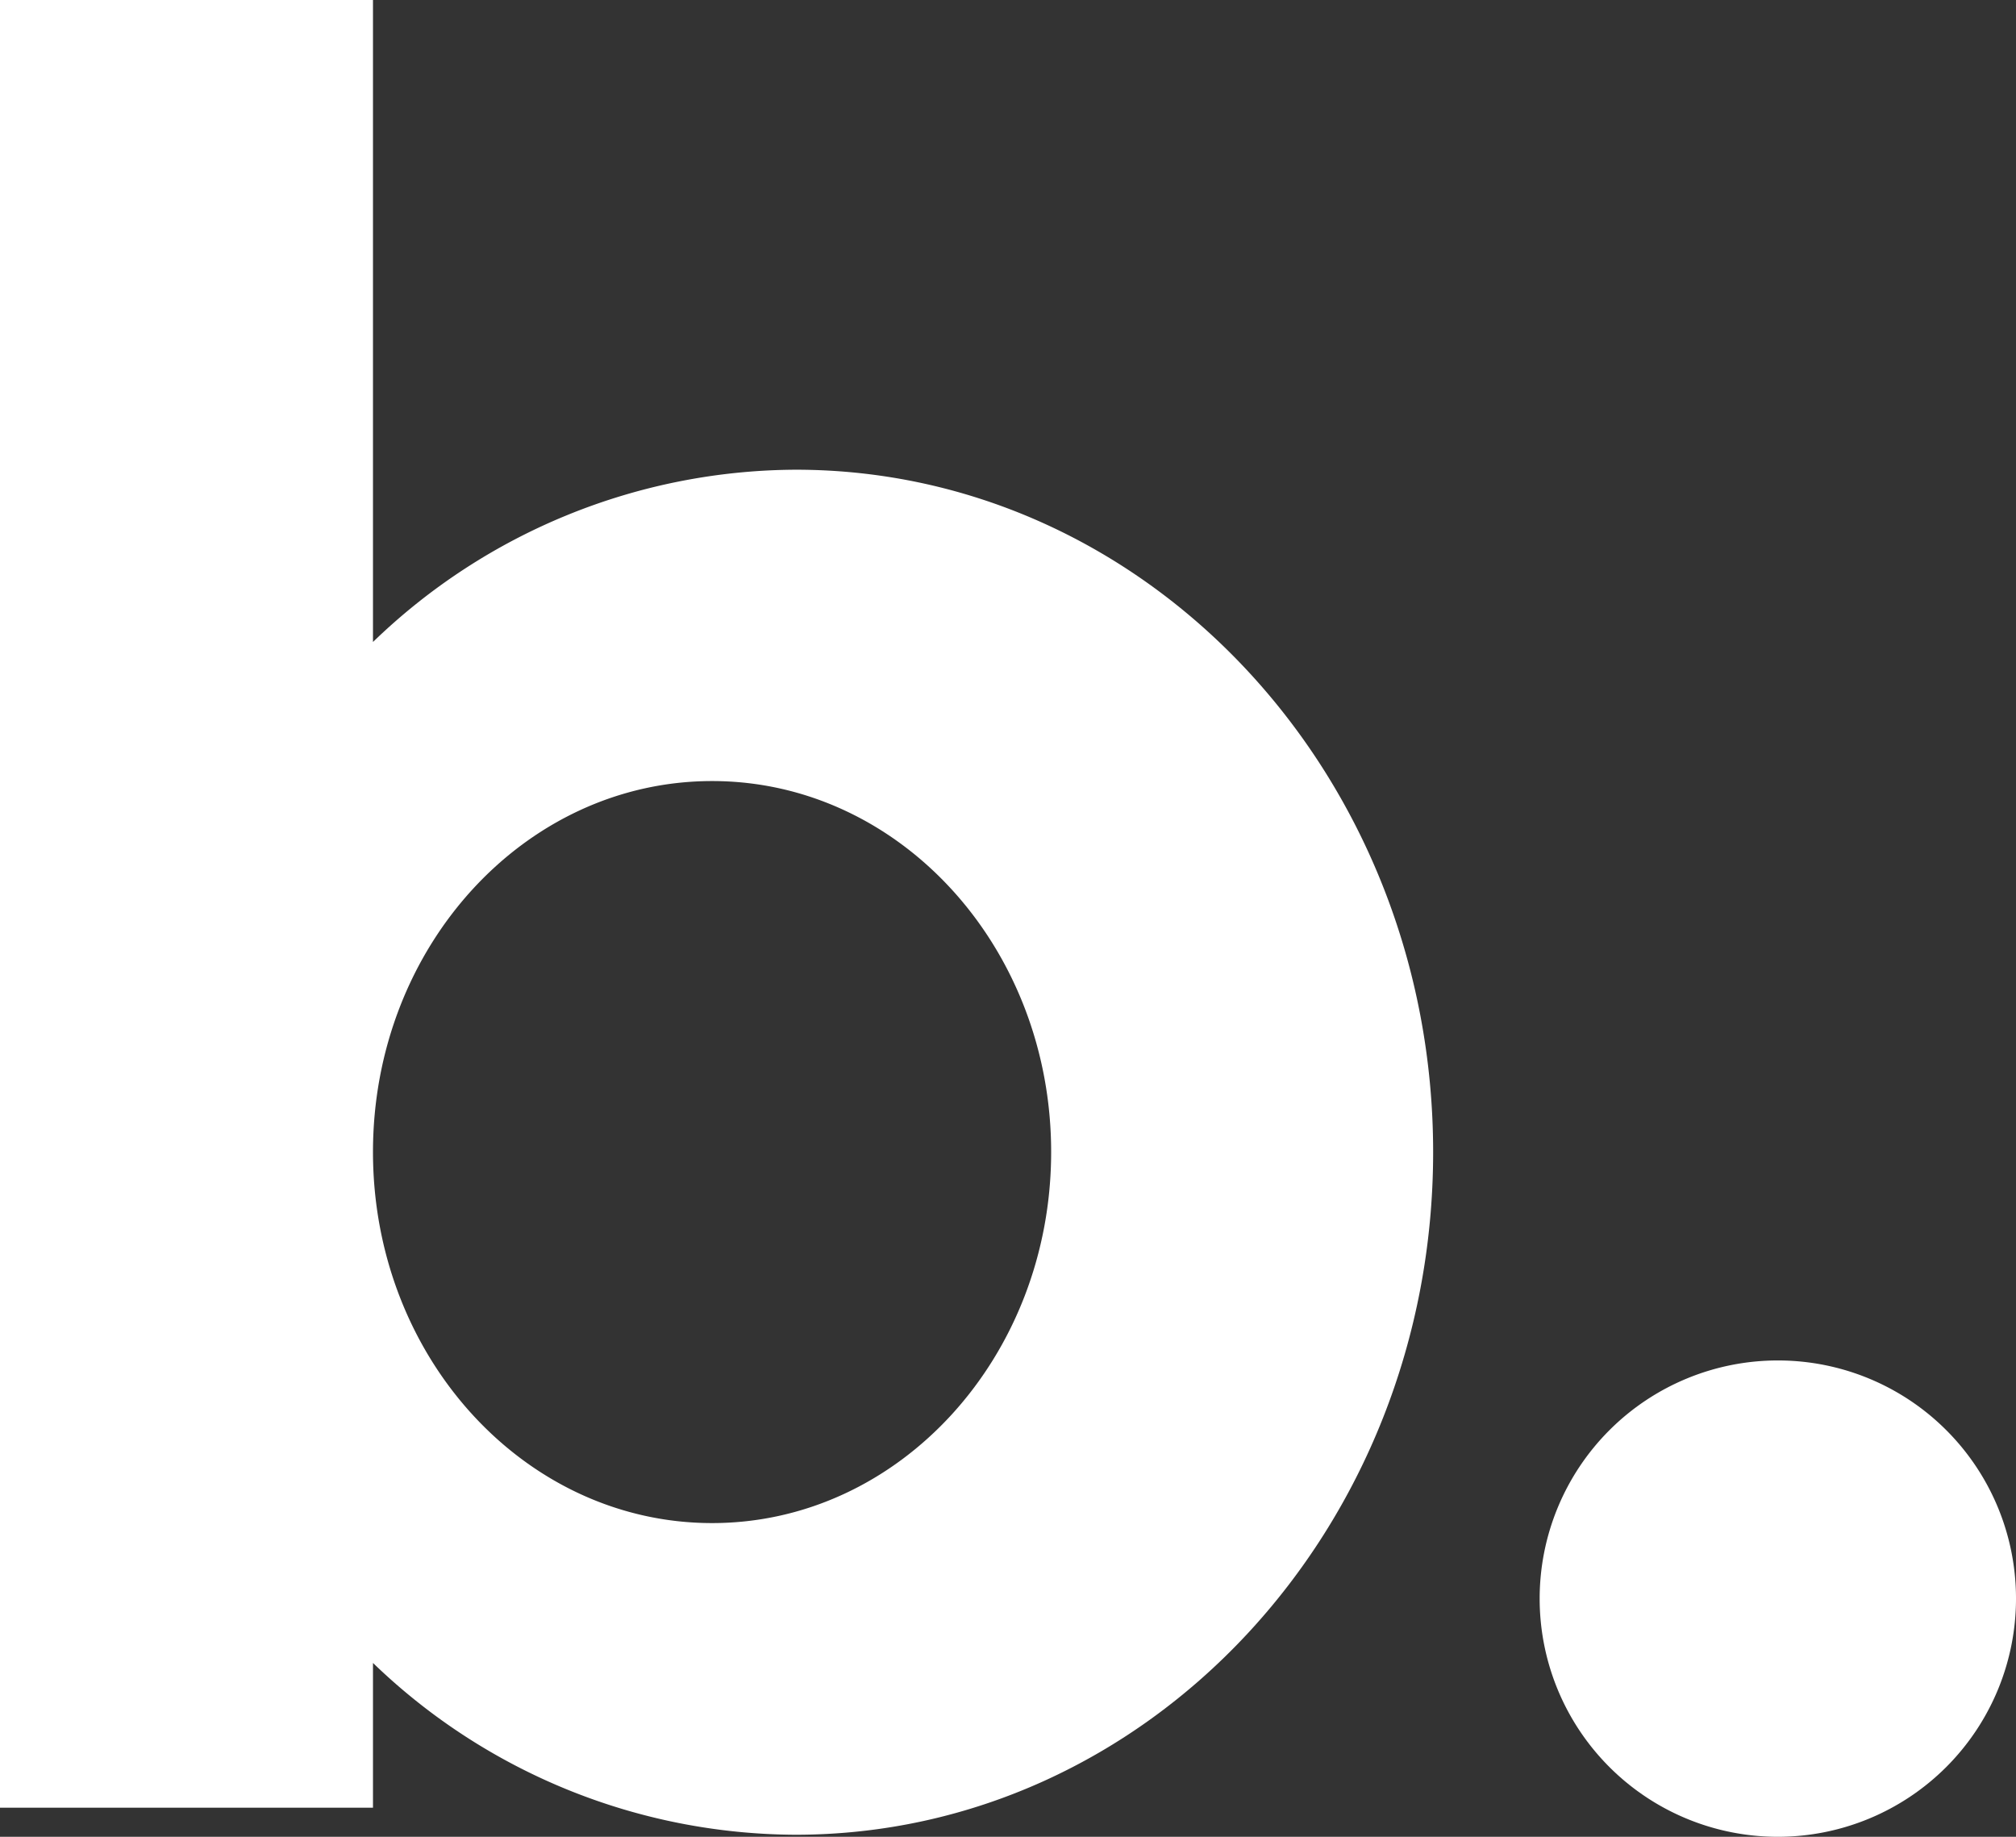
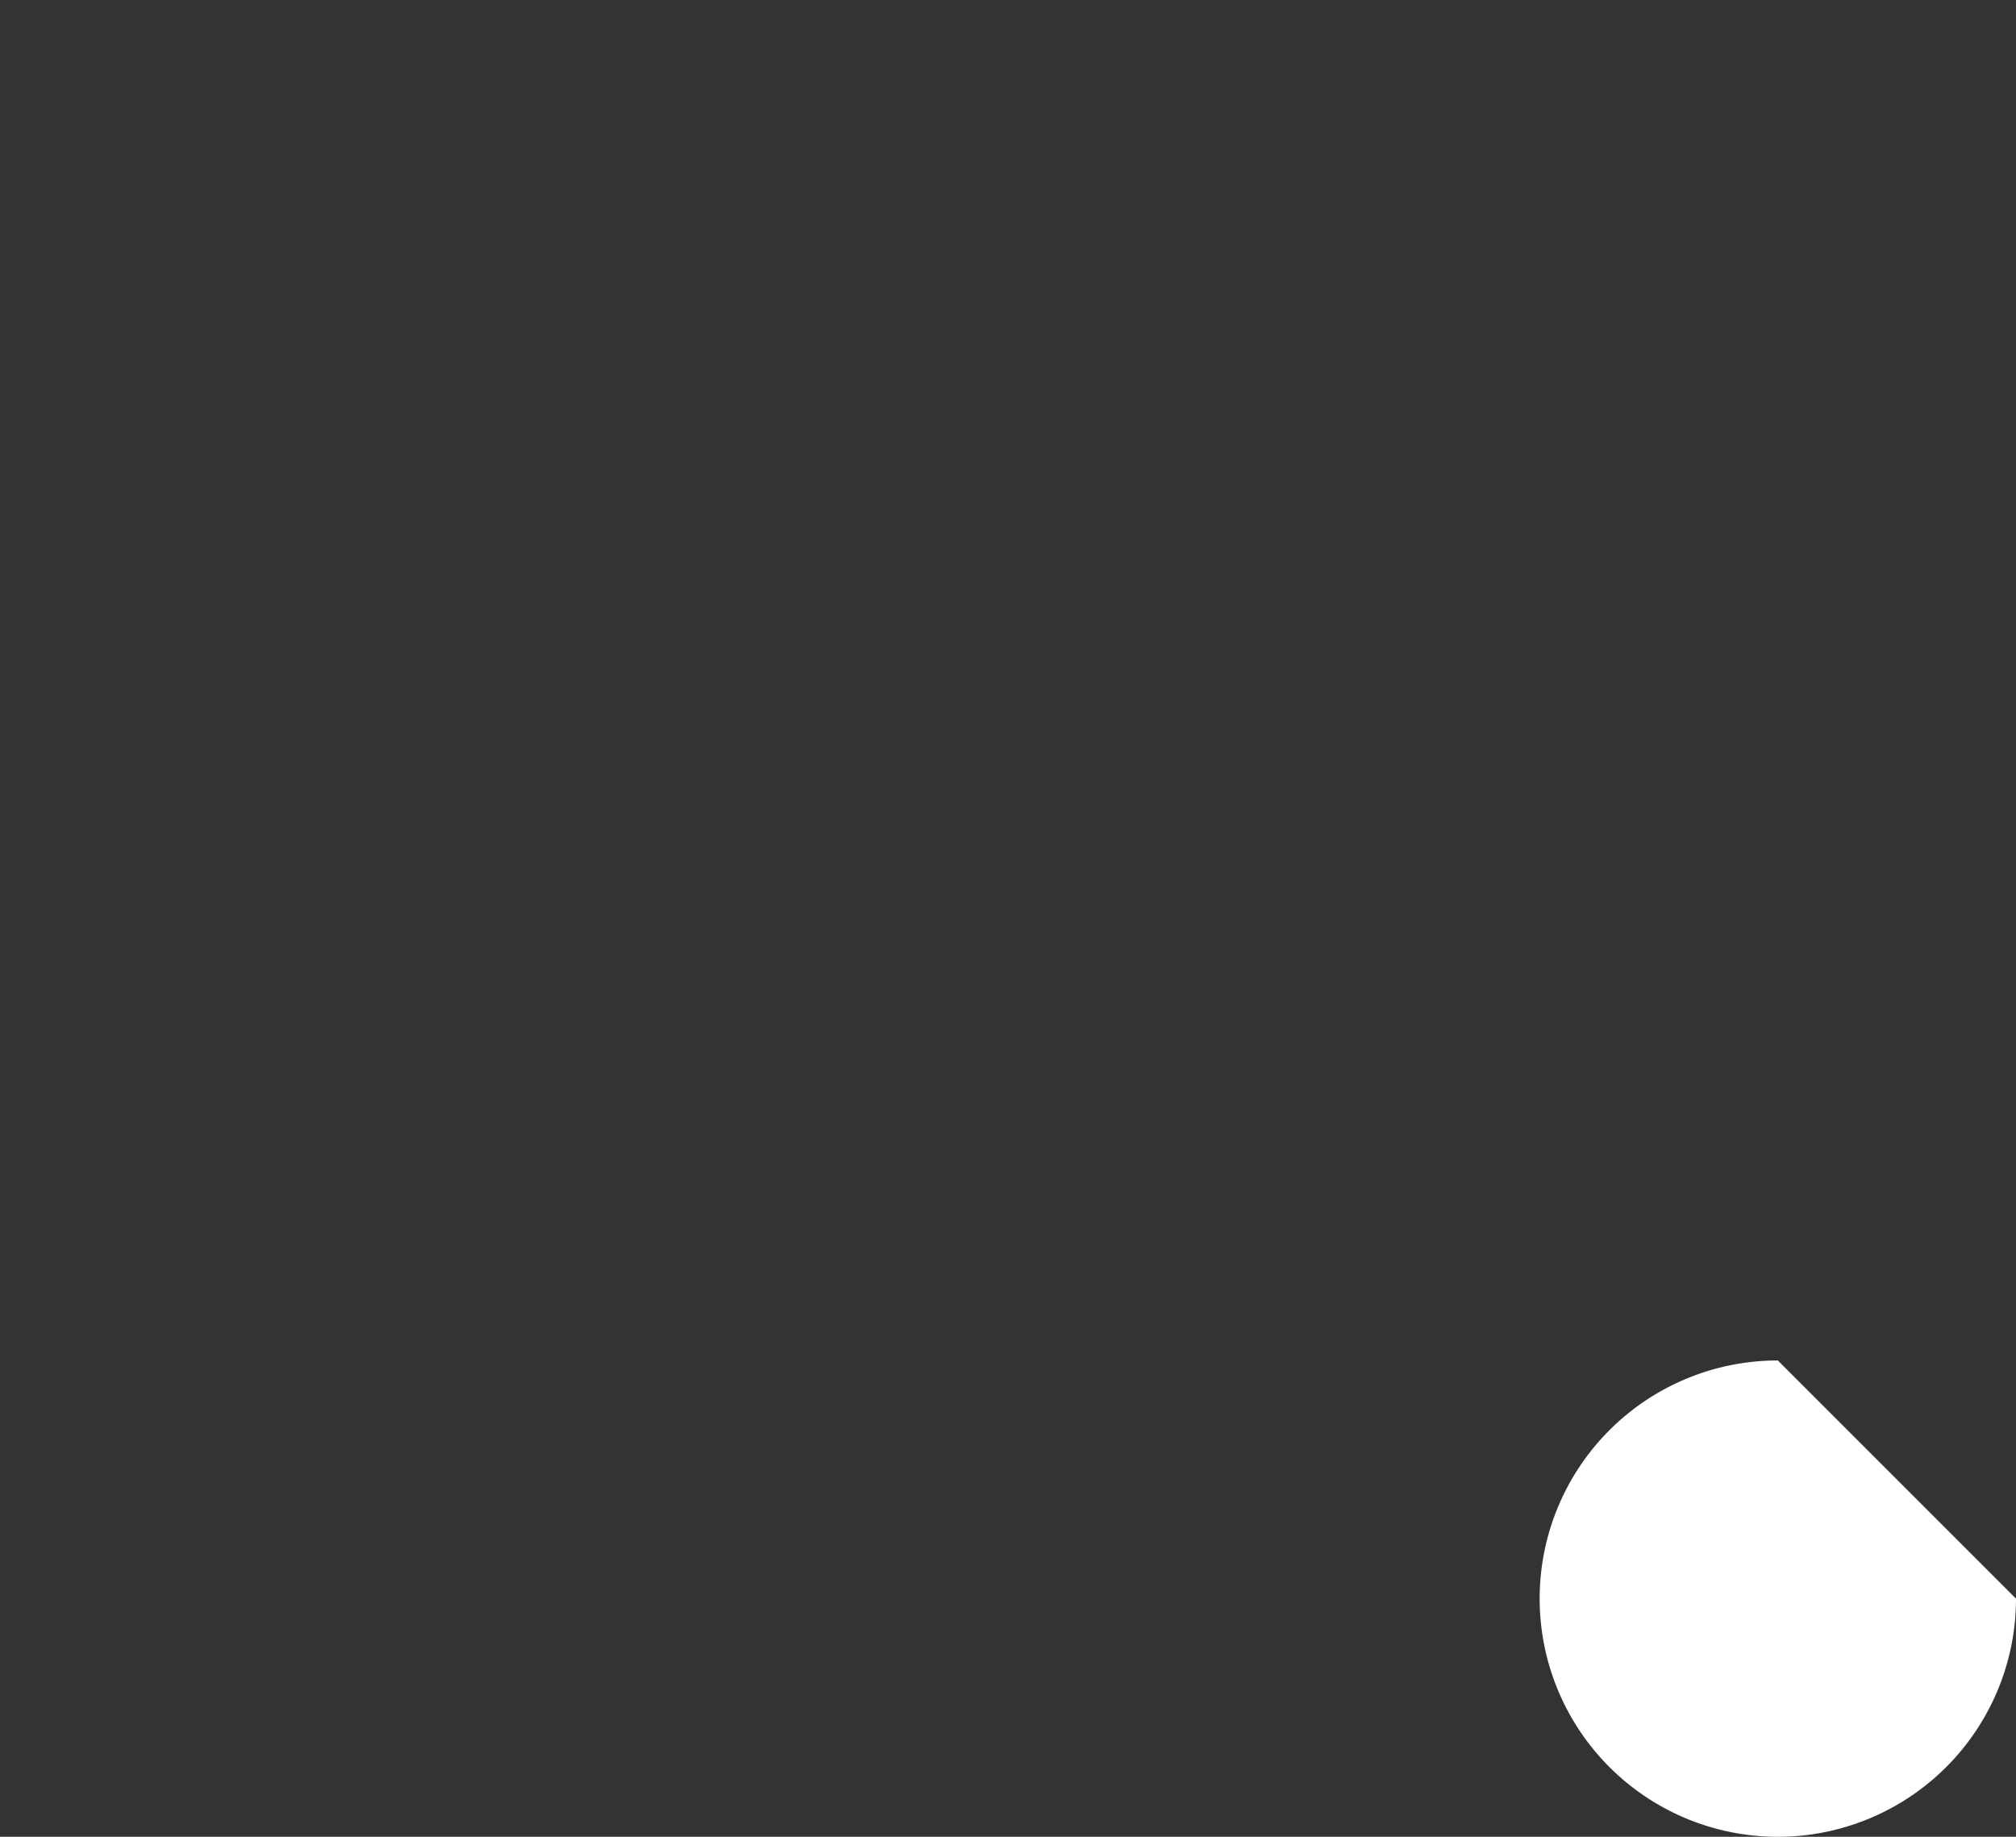
<svg xmlns="http://www.w3.org/2000/svg" id="Слой_1" data-name="Слой 1" viewBox="0 0 127.56 116.22">
  <rect x="0" y="0" width="127.56" height="116.22" fill="#333333" stroke="none" />
  <defs>
    <style>.cls-1{fill:#fff;}</style>
  </defs>
-   <path class="cls-1" d="M112.49,86.08a15.07,15.07,0,1,0,15.07,15.07h0A15.06,15.06,0,0,0,112.5,86.08Z" />
-   <path class="cls-1" d="M50.34,29.72A38.69,38.69,0,0,0,23.6,40.62V0H0V114.38H23.6v-9.16a38.69,38.69,0,0,0,26.74,10.87c22.28,0,40.34-19.34,40.34-43.19S72.62,29.72,50.34,29.72ZM45.06,96.37C33.2,96.37,23.6,85.86,23.6,72.89s9.6-23.47,21.46-23.47S66.51,59.93,66.51,72.89,56.91,96.37,45.06,96.37Z" />
+   <path class="cls-1" d="M112.49,86.08a15.07,15.07,0,1,0,15.07,15.07h0Z" />
</svg>